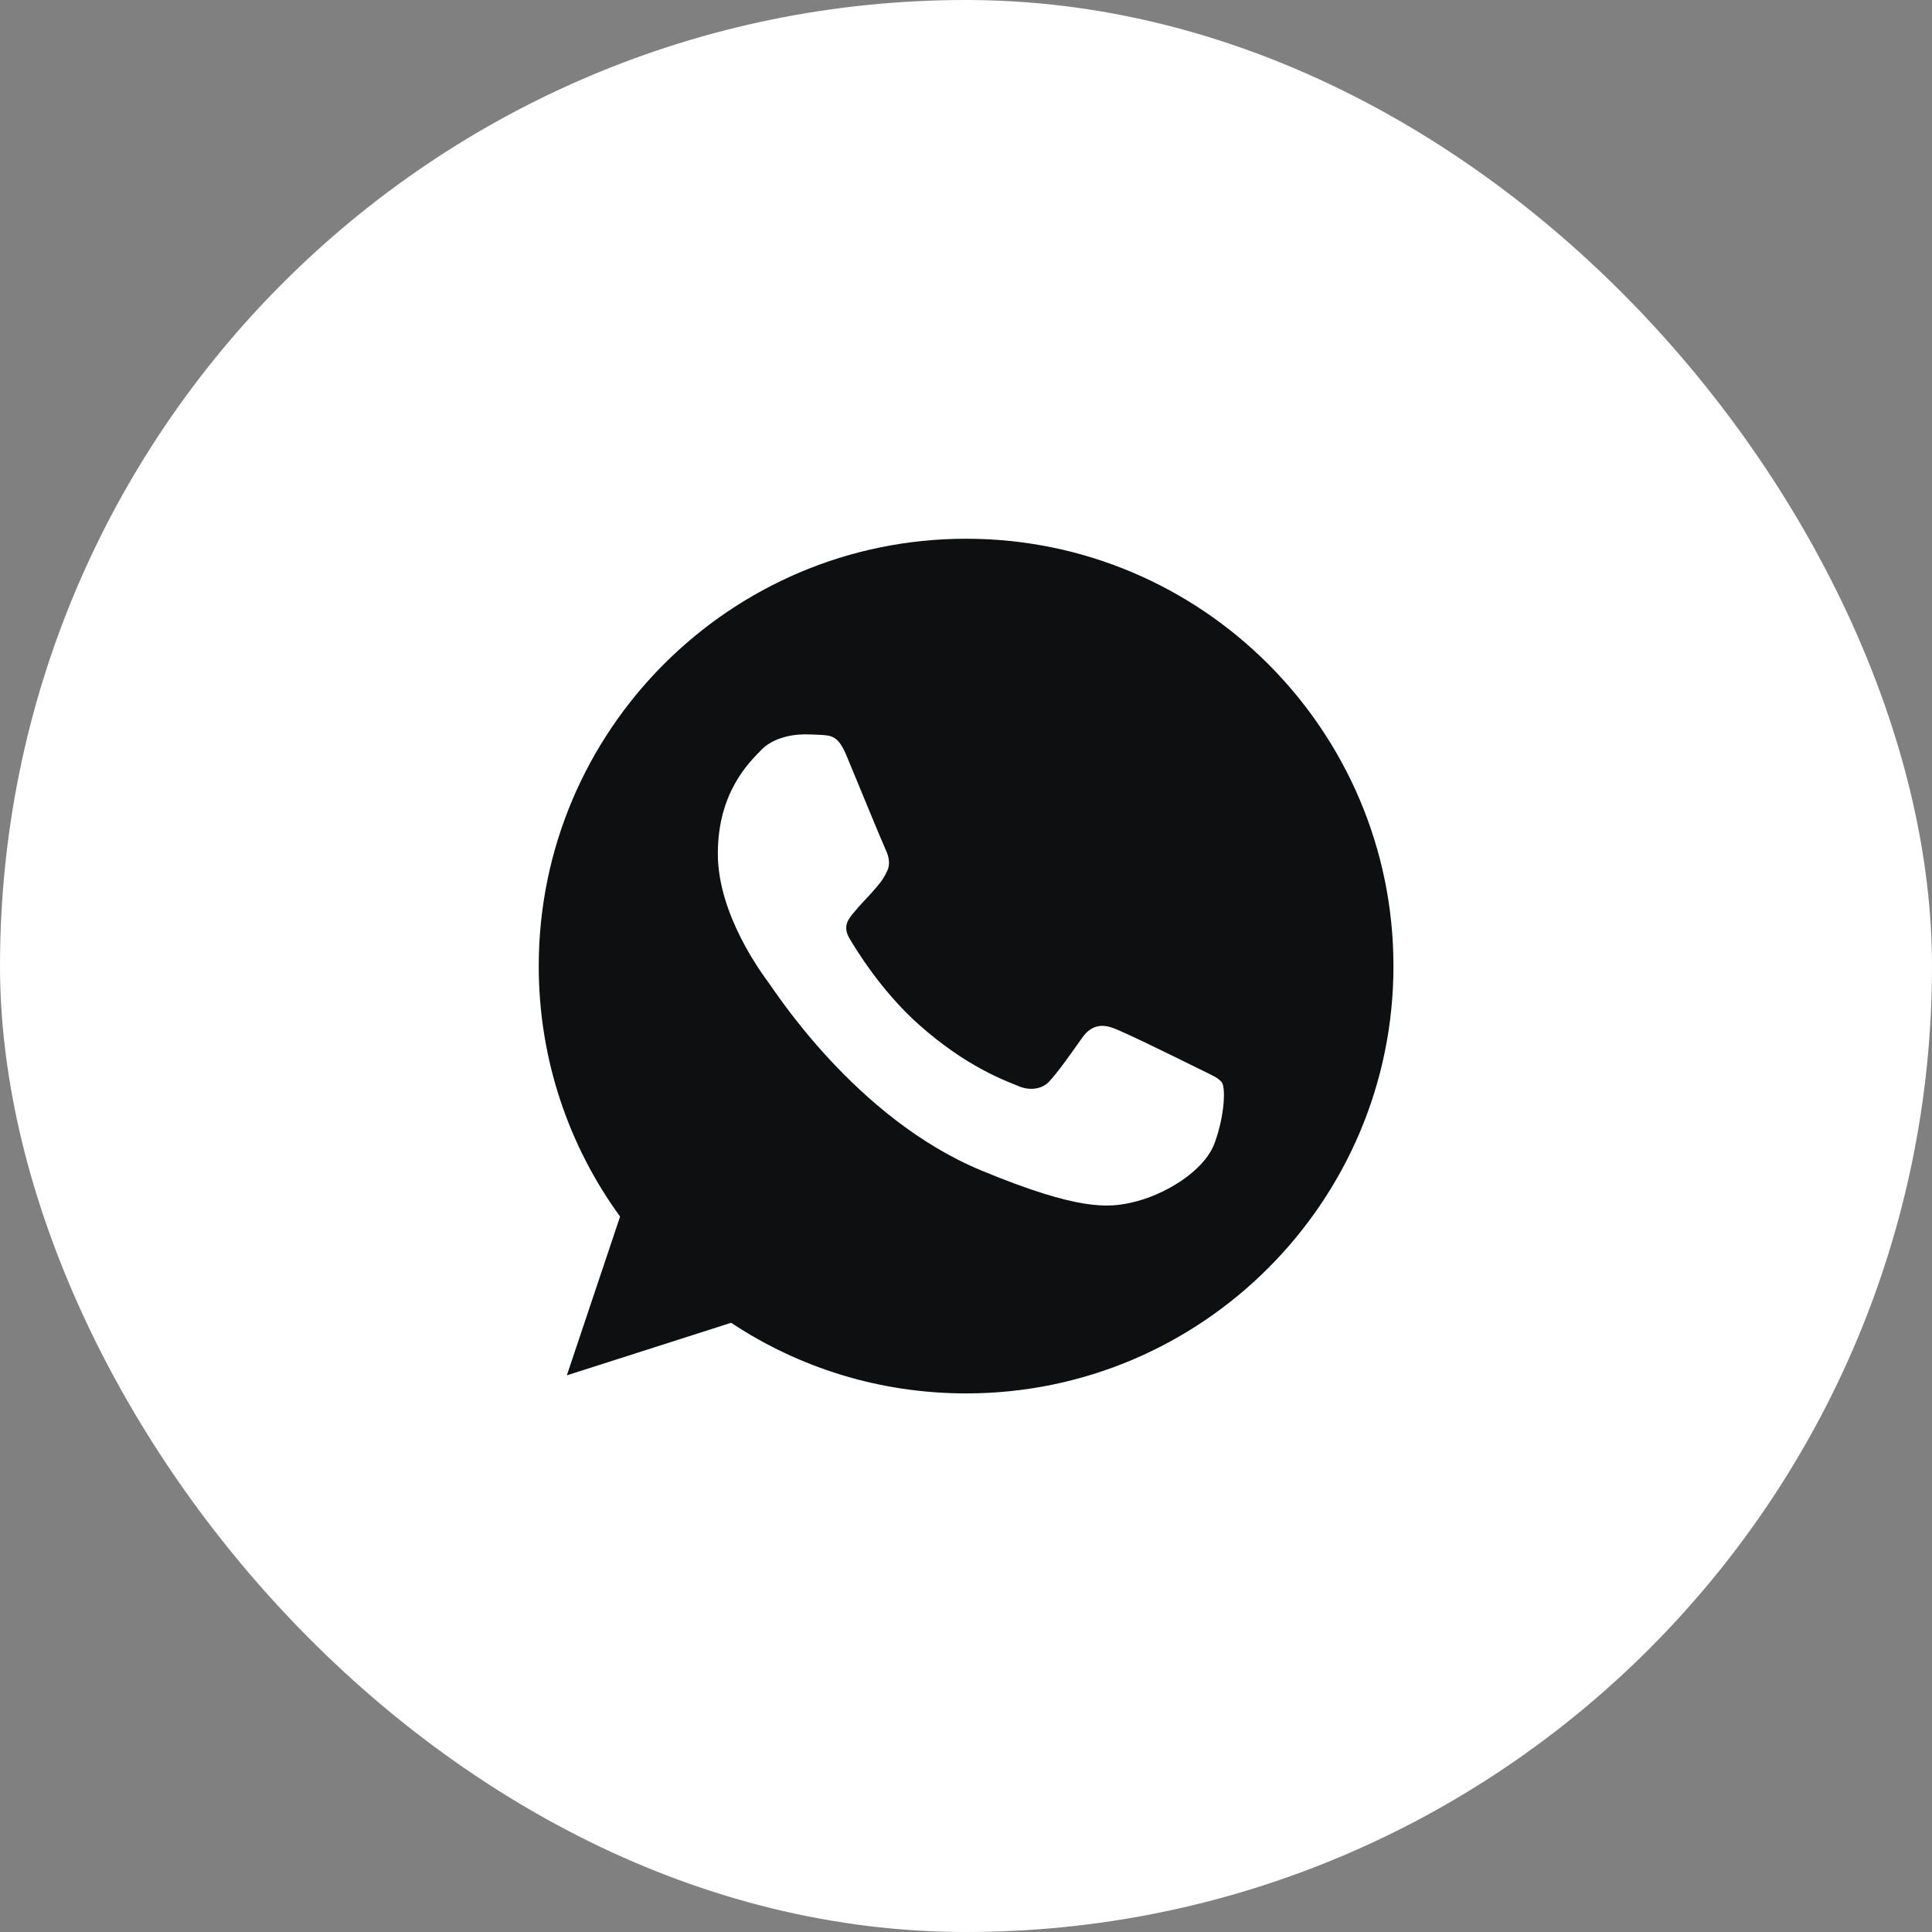
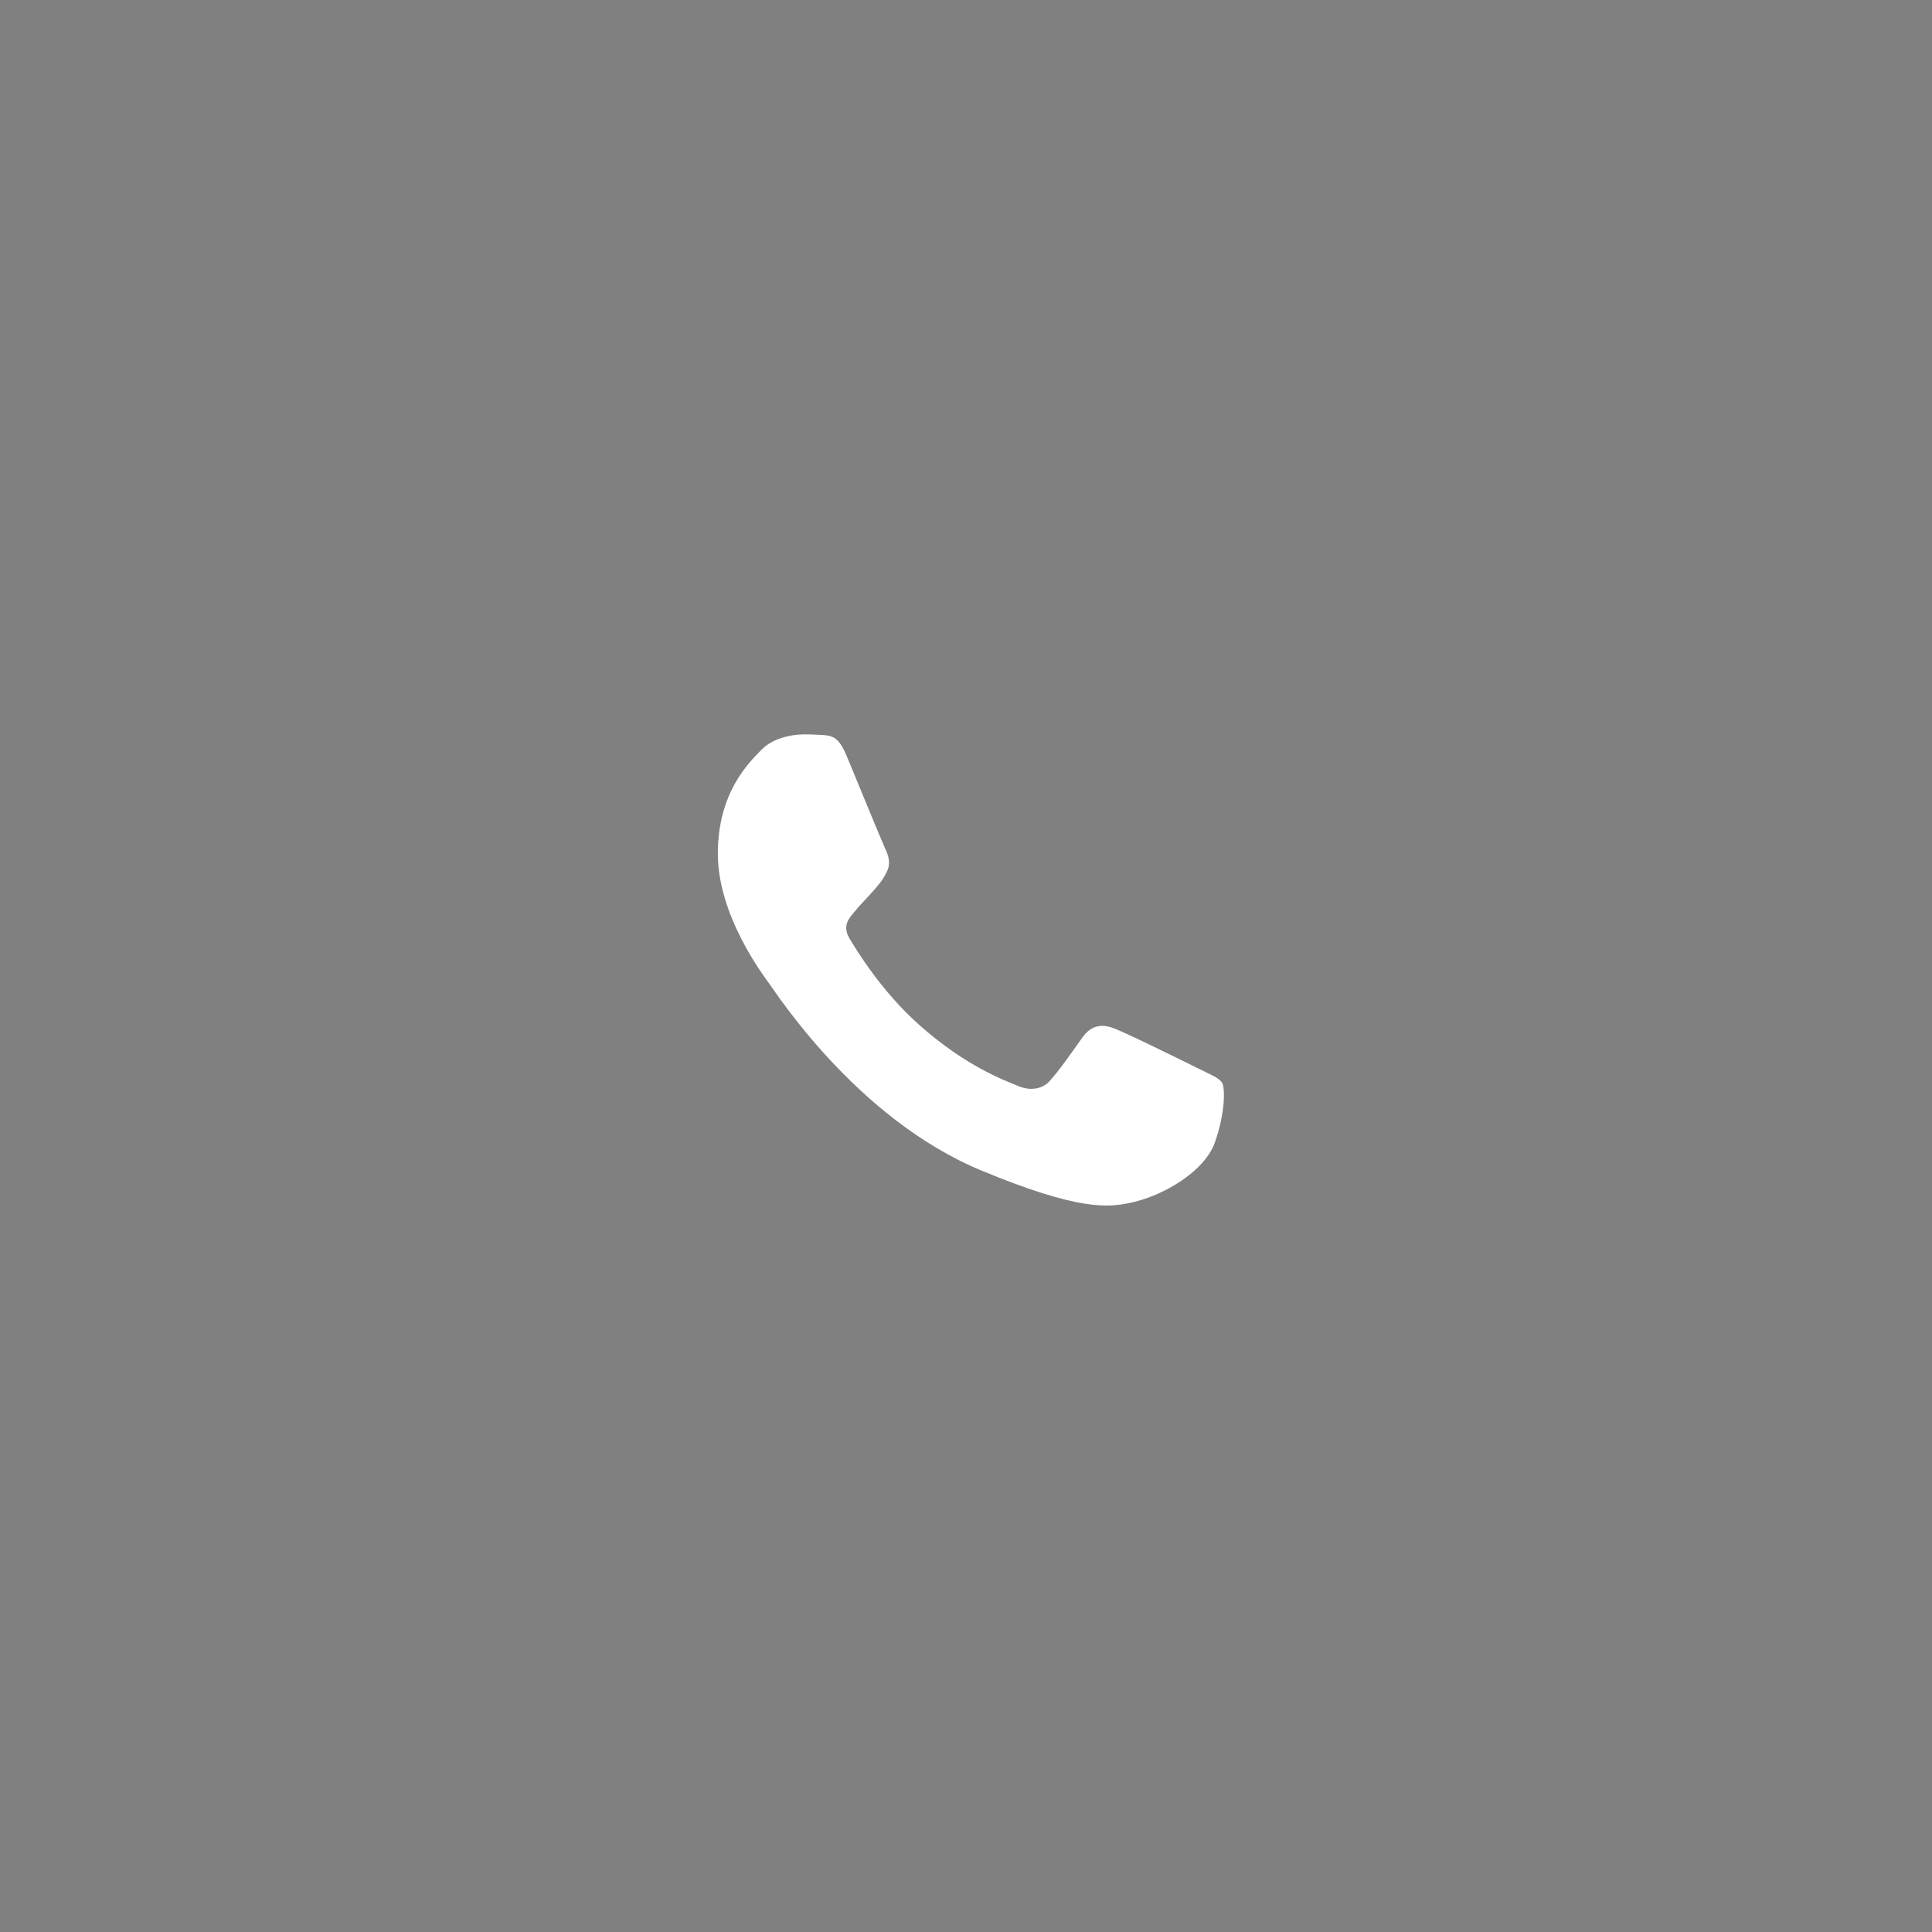
<svg xmlns="http://www.w3.org/2000/svg" width="40" height="40" viewBox="0 0 40 40" fill="none">
  <rect x="0" y="0" width="40" height="40" fill="#808080" stroke="none" />
-   <rect width="40" height="40" rx="20" fill="white" />
-   <path d="M20.004 11.154H20C15.121 11.154 11.154 15.122 11.154 20.002C11.154 21.937 11.778 23.731 12.838 25.188L11.736 28.475L15.137 27.387C16.536 28.314 18.205 28.849 20.004 28.849C24.883 28.849 28.85 24.88 28.85 20.002C28.85 15.123 24.883 11.154 20.004 11.154Z" fill="#0E0F11" />
  <path d="M25.153 23.652C24.939 24.254 24.092 24.754 23.417 24.9C22.954 24.999 22.35 25.077 20.318 24.234C17.718 23.157 16.043 20.515 15.912 20.344C15.787 20.172 14.862 18.945 14.862 17.675C14.862 16.405 15.507 15.787 15.767 15.521C15.98 15.304 16.333 15.204 16.671 15.204C16.781 15.204 16.879 15.21 16.968 15.214C17.227 15.225 17.358 15.241 17.529 15.651C17.743 16.165 18.263 17.435 18.325 17.565C18.388 17.696 18.451 17.873 18.362 18.044C18.279 18.221 18.206 18.3 18.076 18.45C17.945 18.601 17.821 18.716 17.691 18.877C17.572 19.017 17.436 19.168 17.587 19.428C17.737 19.682 18.257 20.53 19.023 21.212C20.01 22.091 20.811 22.372 21.097 22.491C21.311 22.58 21.565 22.559 21.721 22.393C21.919 22.18 22.163 21.826 22.412 21.477C22.589 21.227 22.813 21.196 23.047 21.285C23.286 21.368 24.55 21.993 24.81 22.122C25.07 22.253 25.241 22.314 25.305 22.424C25.366 22.533 25.366 23.048 25.153 23.652Z" fill="white" />
</svg>